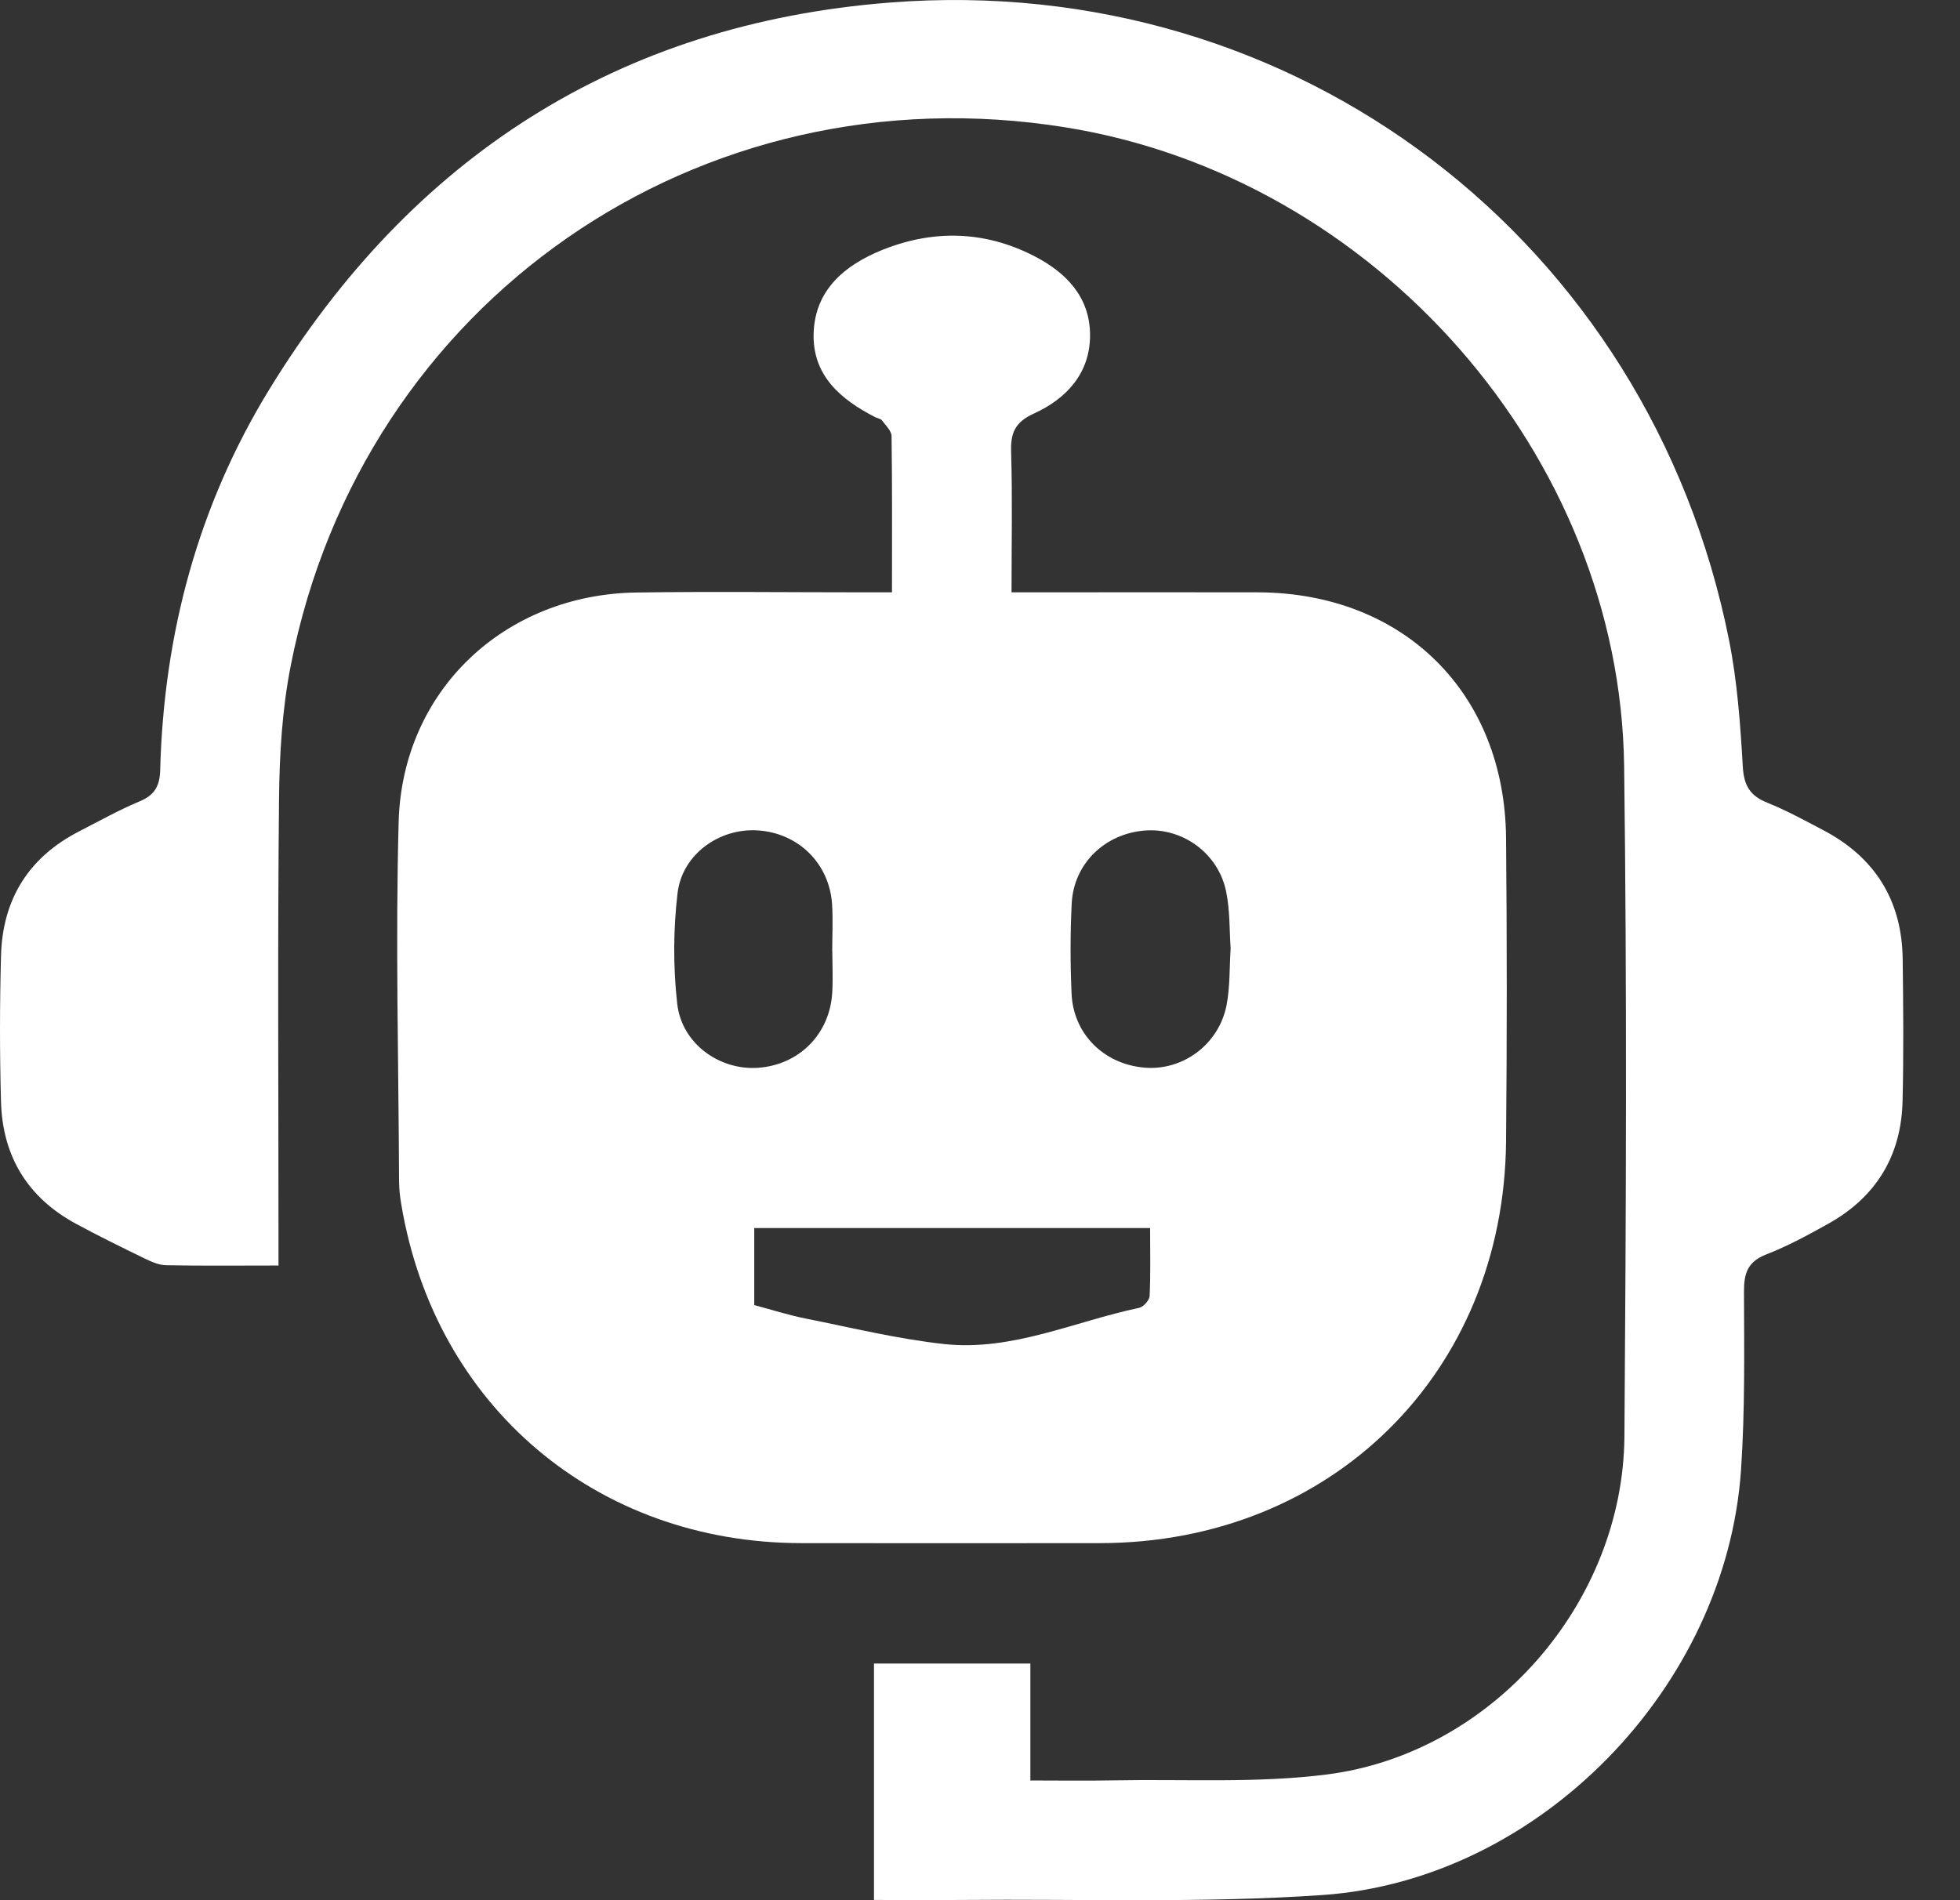
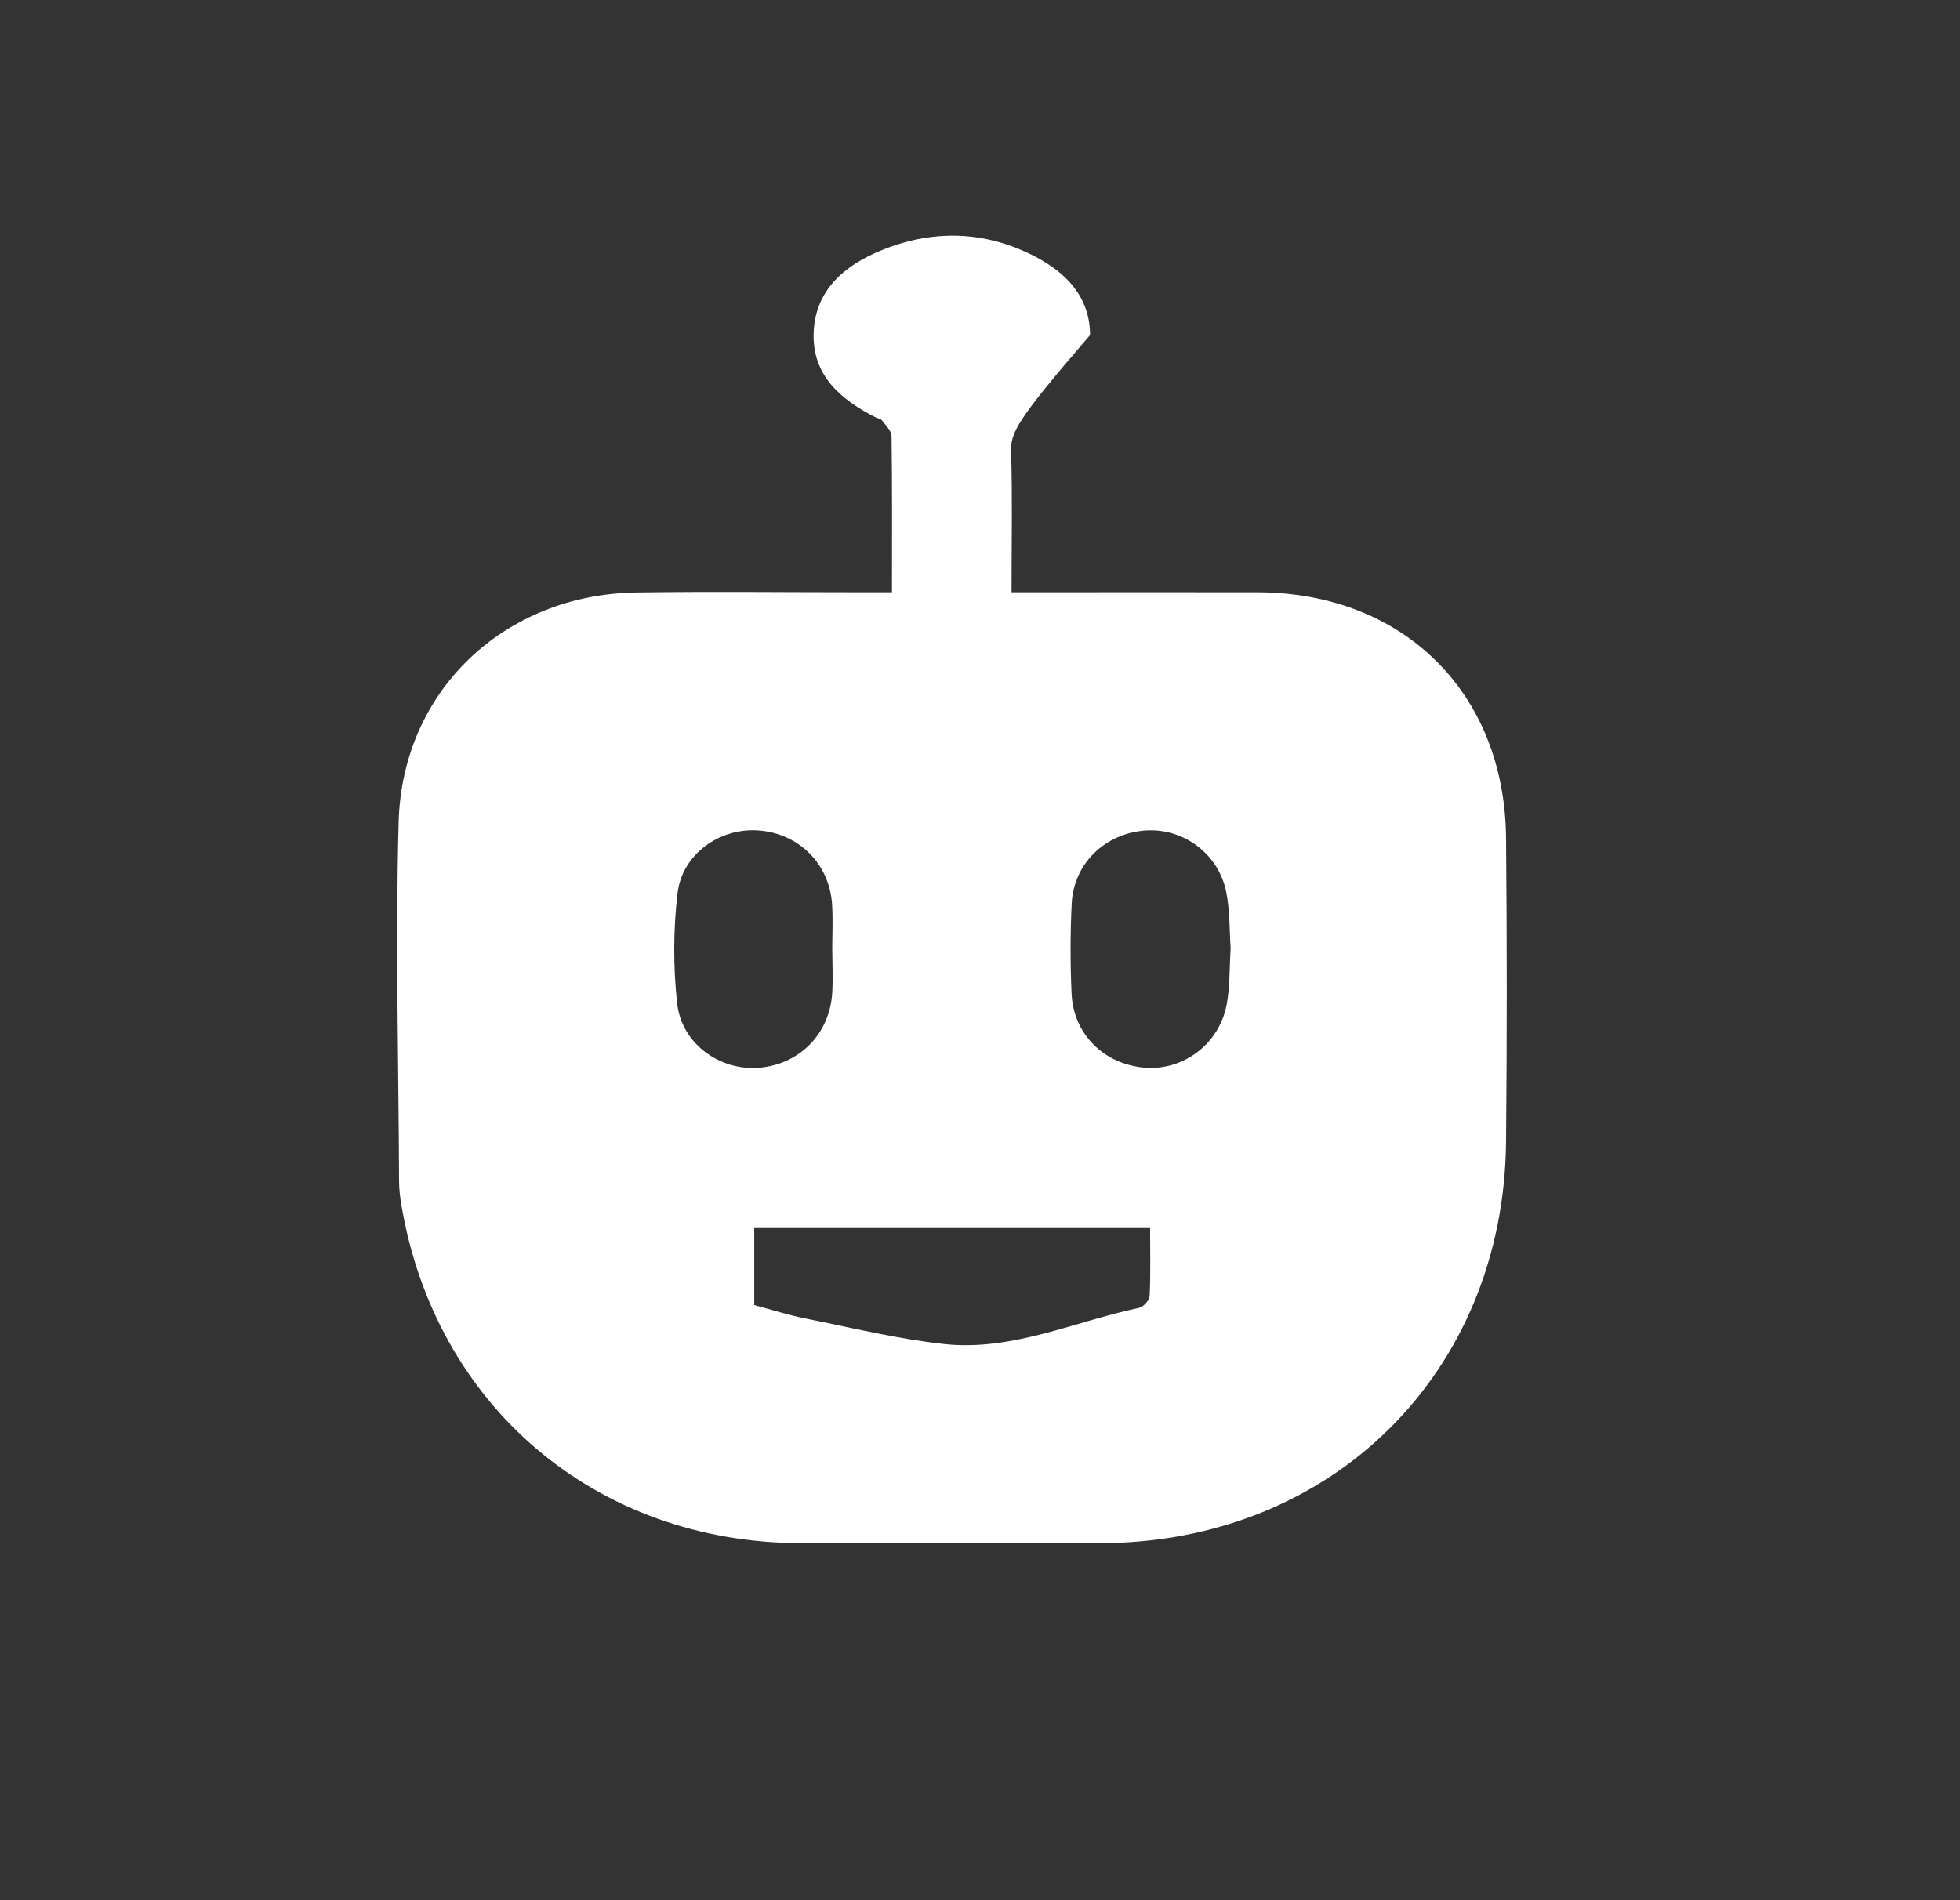
<svg xmlns="http://www.w3.org/2000/svg" width="33" height="32" viewBox="0 0 33 32" fill="none">
  <rect x="0" y="0" width="33" height="32" fill="#333333" stroke="none" />
-   <path d="M15.018 9.975C15.018 9.059 15.023 8.201 15.011 7.344C15.009 7.254 14.91 7.162 14.848 7.078C14.828 7.051 14.778 7.046 14.743 7.029C14.156 6.73 13.675 6.324 13.699 5.607C13.724 4.88 14.224 4.466 14.845 4.213C15.708 3.863 16.576 3.883 17.412 4.312C17.95 4.589 18.352 5.001 18.353 5.643C18.354 6.286 17.955 6.715 17.408 6.964C17.086 7.111 17.014 7.292 17.024 7.615C17.047 8.381 17.031 9.149 17.031 9.975C17.19 9.975 17.327 9.975 17.464 9.975C18.701 9.975 19.938 9.972 21.175 9.975C23.625 9.981 25.334 11.663 25.357 14.109C25.373 15.815 25.373 17.52 25.357 19.227C25.32 23.118 22.419 25.982 18.525 25.987C16.846 25.988 15.166 25.99 13.486 25.987C10.038 25.981 7.322 23.678 6.756 20.28C6.734 20.153 6.72 20.022 6.719 19.892C6.711 17.874 6.657 15.855 6.712 13.839C6.774 11.629 8.494 10.01 10.716 9.978C11.992 9.96 13.269 9.975 14.544 9.975C14.685 9.975 14.825 9.975 15.017 9.975L15.018 9.975ZM12.699 20.681V21.978C12.996 22.057 13.281 22.149 13.572 22.206C14.346 22.361 15.118 22.55 15.901 22.635C17.042 22.757 18.09 22.254 19.178 22.025C19.251 22.01 19.352 21.897 19.356 21.825C19.374 21.452 19.364 21.078 19.364 20.681H12.699ZM14.012 16.016C14.012 15.756 14.026 15.496 14.01 15.236C13.968 14.542 13.441 14.025 12.752 13.984C12.113 13.945 11.487 14.384 11.408 15.039C11.335 15.653 11.333 16.287 11.402 16.902C11.477 17.575 12.113 18.028 12.764 17.982C13.454 17.933 13.97 17.416 14.012 16.718C14.026 16.485 14.014 16.25 14.013 16.016H14.012ZM20.72 15.97C20.699 15.668 20.709 15.338 20.646 15.023C20.518 14.376 19.919 13.939 19.282 13.986C18.605 14.036 18.078 14.541 18.044 15.215C18.019 15.721 18.019 16.23 18.042 16.735C18.073 17.415 18.585 17.919 19.265 17.979C19.914 18.037 20.524 17.588 20.652 16.924C20.71 16.62 20.699 16.304 20.72 15.97Z" fill="white" />
-   <path d="M4.689 21.312C4.018 21.312 3.406 21.319 2.795 21.307C2.673 21.305 2.545 21.246 2.43 21.191C2.044 21.003 1.659 20.814 1.281 20.61C0.467 20.17 0.043 19.475 0.017 18.557C-0.006 17.737 -0.005 16.915 0.017 16.096C0.042 15.145 0.482 14.435 1.337 13.998C1.673 13.825 2.003 13.641 2.351 13.495C2.603 13.39 2.69 13.239 2.697 12.966C2.758 10.671 3.336 8.51 4.539 6.55C6.931 2.65 10.41 0.4 14.983 0.043C21.828 -0.493 27.77 4.059 29.111 10.778C29.25 11.476 29.302 12.196 29.343 12.909C29.361 13.229 29.465 13.402 29.756 13.518C30.081 13.649 30.39 13.819 30.701 13.982C31.573 14.442 32.024 15.169 32.035 16.155C32.045 16.95 32.052 17.745 32.033 18.539C32.013 19.459 31.59 20.156 30.786 20.606C30.445 20.797 30.1 20.984 29.738 21.125C29.426 21.247 29.362 21.44 29.363 21.749C29.366 22.751 29.381 23.757 29.313 24.755C29.064 28.414 25.919 31.66 22.266 31.913C20.243 32.053 18.205 31.977 16.174 31.996C15.695 32.001 15.216 31.996 14.715 31.996V28.015H17.348V29.984C17.848 29.984 18.301 29.991 18.753 29.982C19.949 29.959 21.159 30.033 22.34 29.883C25.122 29.528 27.329 26.997 27.35 24.189C27.378 20.425 27.394 16.66 27.345 12.896C27.275 7.662 23.151 2.984 17.942 2.145C11.768 1.151 6.104 5.073 4.896 11.204C4.751 11.94 4.705 12.704 4.698 13.455C4.673 15.917 4.689 18.379 4.689 20.841C4.689 20.982 4.689 21.122 4.689 21.312V21.312Z" fill="white" />
+   <path d="M15.018 9.975C15.018 9.059 15.023 8.201 15.011 7.344C15.009 7.254 14.91 7.162 14.848 7.078C14.828 7.051 14.778 7.046 14.743 7.029C14.156 6.73 13.675 6.324 13.699 5.607C13.724 4.88 14.224 4.466 14.845 4.213C15.708 3.863 16.576 3.883 17.412 4.312C17.95 4.589 18.352 5.001 18.353 5.643C17.086 7.111 17.014 7.292 17.024 7.615C17.047 8.381 17.031 9.149 17.031 9.975C17.19 9.975 17.327 9.975 17.464 9.975C18.701 9.975 19.938 9.972 21.175 9.975C23.625 9.981 25.334 11.663 25.357 14.109C25.373 15.815 25.373 17.52 25.357 19.227C25.32 23.118 22.419 25.982 18.525 25.987C16.846 25.988 15.166 25.99 13.486 25.987C10.038 25.981 7.322 23.678 6.756 20.28C6.734 20.153 6.72 20.022 6.719 19.892C6.711 17.874 6.657 15.855 6.712 13.839C6.774 11.629 8.494 10.01 10.716 9.978C11.992 9.96 13.269 9.975 14.544 9.975C14.685 9.975 14.825 9.975 15.017 9.975L15.018 9.975ZM12.699 20.681V21.978C12.996 22.057 13.281 22.149 13.572 22.206C14.346 22.361 15.118 22.55 15.901 22.635C17.042 22.757 18.09 22.254 19.178 22.025C19.251 22.01 19.352 21.897 19.356 21.825C19.374 21.452 19.364 21.078 19.364 20.681H12.699ZM14.012 16.016C14.012 15.756 14.026 15.496 14.01 15.236C13.968 14.542 13.441 14.025 12.752 13.984C12.113 13.945 11.487 14.384 11.408 15.039C11.335 15.653 11.333 16.287 11.402 16.902C11.477 17.575 12.113 18.028 12.764 17.982C13.454 17.933 13.97 17.416 14.012 16.718C14.026 16.485 14.014 16.25 14.013 16.016H14.012ZM20.72 15.97C20.699 15.668 20.709 15.338 20.646 15.023C20.518 14.376 19.919 13.939 19.282 13.986C18.605 14.036 18.078 14.541 18.044 15.215C18.019 15.721 18.019 16.23 18.042 16.735C18.073 17.415 18.585 17.919 19.265 17.979C19.914 18.037 20.524 17.588 20.652 16.924C20.71 16.62 20.699 16.304 20.72 15.97Z" fill="white" />
</svg>